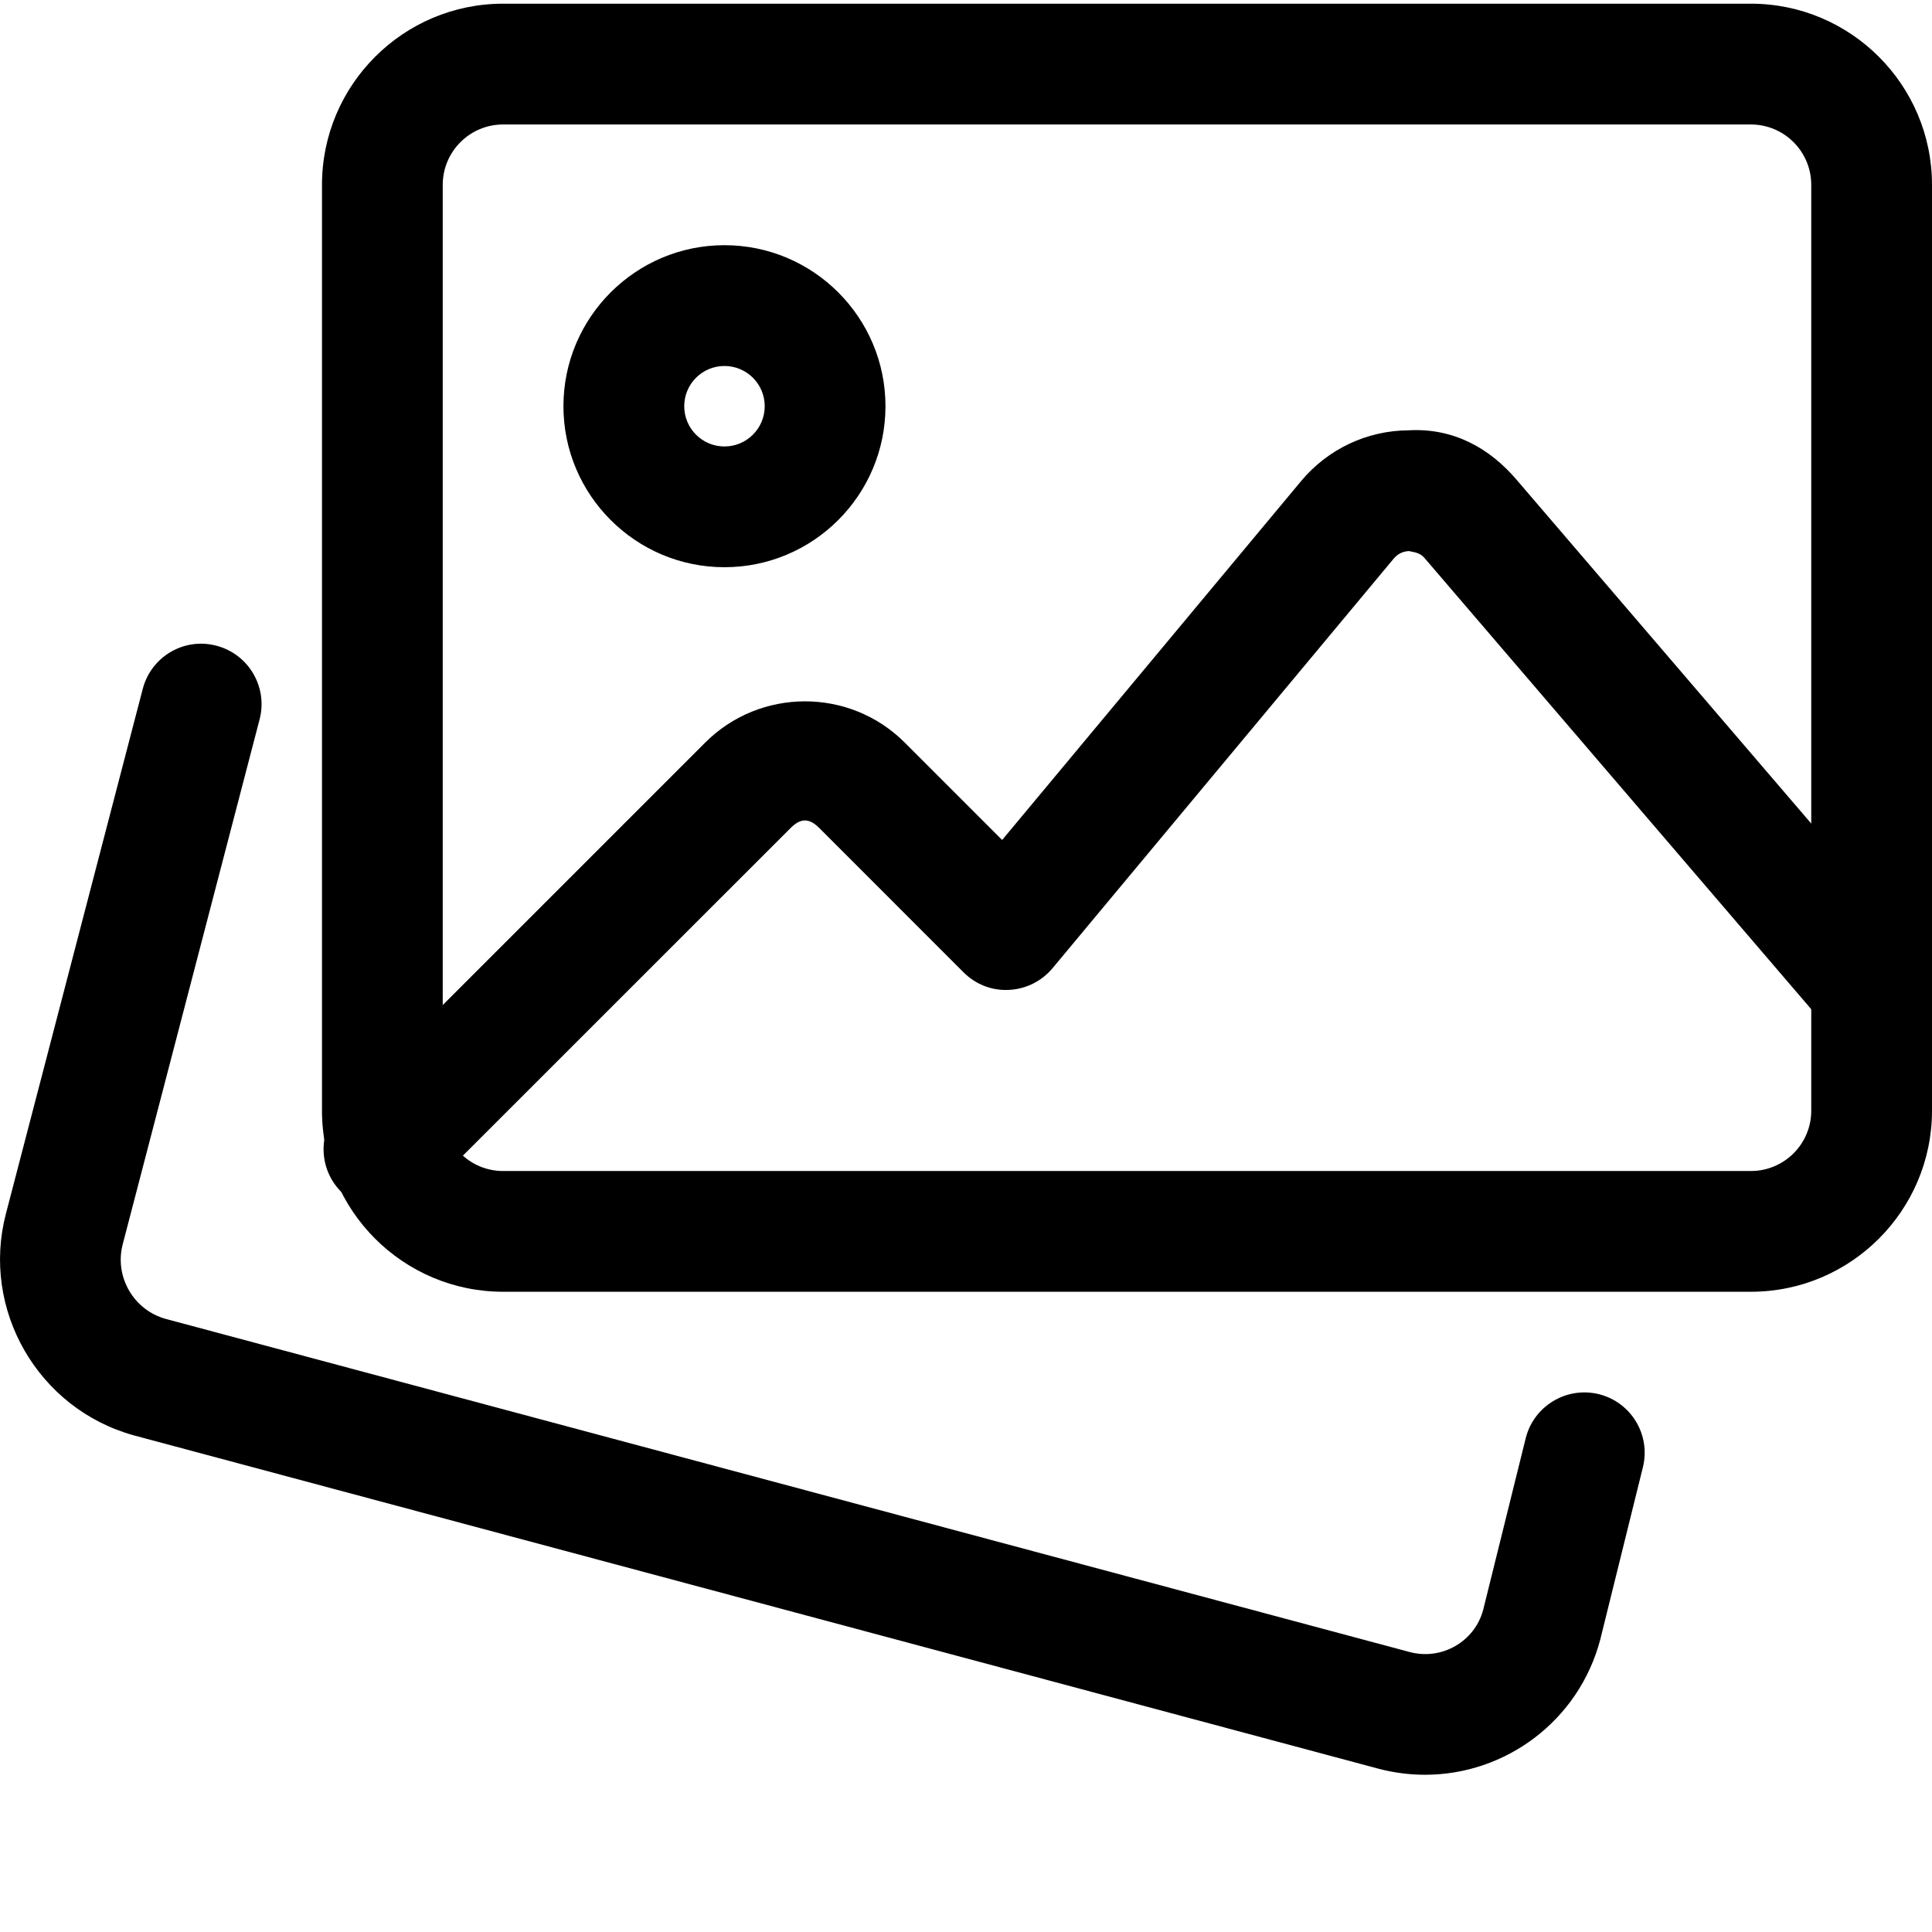
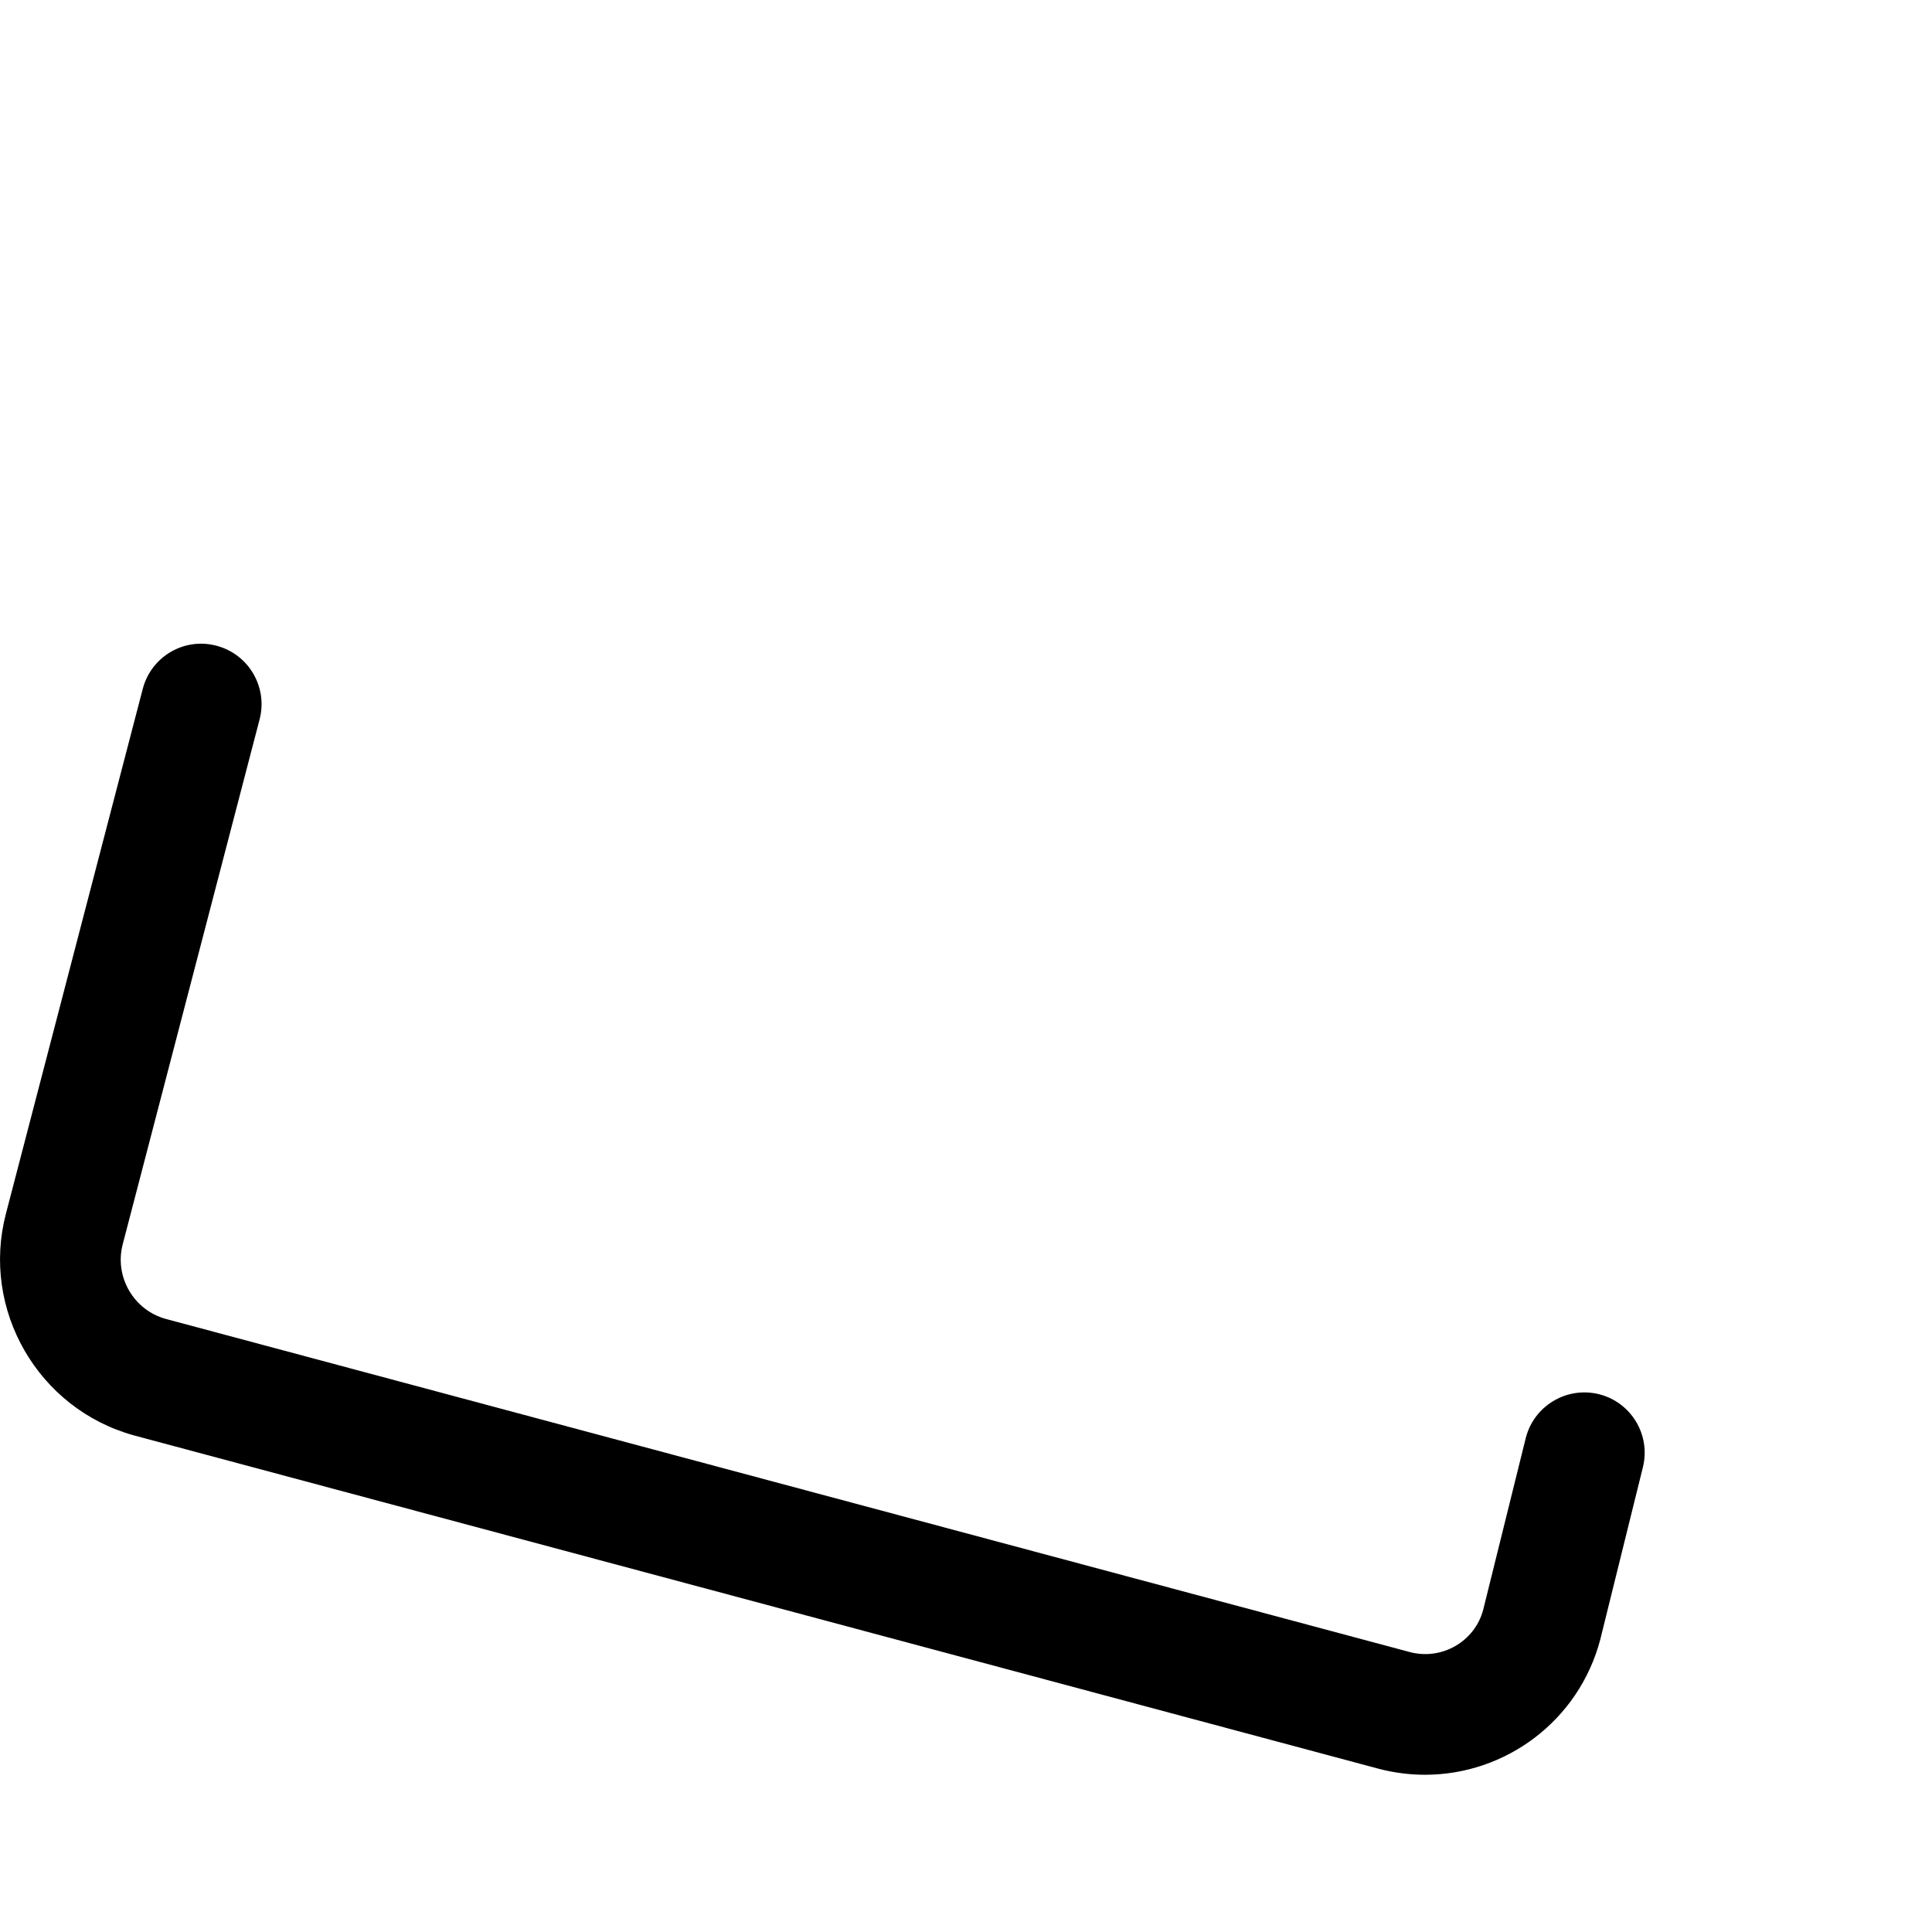
<svg xmlns="http://www.w3.org/2000/svg" width="44" height="44" viewBox="0 0 44 44" fill="none">
  <g clip-path="url(#clip0_27_1602)">
    <path d="M32.455 40.419C32.109 40.419 31.755 40.375 31.405 40.284L3.053 32.691C0.866 32.088 -0.437 29.826 0.135 27.64L3.251 15.689C3.442 14.955 4.192 14.51 4.929 14.706C5.662 14.897 6.104 15.648 5.912 16.384L2.795 28.337C2.602 29.074 3.041 29.835 3.774 30.037L32.109 37.625C32.837 37.817 33.588 37.385 33.779 36.661L34.747 32.755C34.931 32.019 35.675 31.571 36.412 31.751C37.149 31.934 37.598 32.678 37.416 33.415L36.445 37.339C35.955 39.196 34.283 40.419 32.455 40.419L32.455 40.419Z" fill="black" />
-     <path d="M39.875 29.419H11.458C9.183 29.419 7.333 27.569 7.333 25.294V4.21C7.333 1.935 9.183 0.084 11.458 0.084H39.875C42.15 0.084 44 1.935 44 4.21V25.294C44 27.569 42.15 29.419 39.875 29.419ZM11.458 2.835C10.699 2.835 10.083 3.451 10.083 4.21V25.294C10.083 26.053 10.699 26.669 11.458 26.669H39.875C40.634 26.669 41.25 26.053 41.25 25.294V4.21C41.25 3.451 40.634 2.835 39.875 2.835H11.458Z" fill="black" />
-     <path d="M16.499 12.918C14.477 12.918 12.832 11.274 12.832 9.251C12.832 7.229 14.477 5.584 16.499 5.584C18.522 5.584 20.166 7.229 20.166 9.251C20.166 11.274 18.522 12.918 16.499 12.918ZM16.499 8.335C15.993 8.335 15.583 8.745 15.583 9.251C15.583 9.757 15.993 10.168 16.499 10.168C17.005 10.168 17.416 9.757 17.416 9.251C17.416 8.745 17.005 8.335 16.499 8.335ZM8.744 27.548C8.392 27.548 8.04 27.415 7.772 27.145C7.235 26.608 7.235 25.737 7.772 25.2L16.059 16.913C17.314 15.659 19.354 15.659 20.606 16.913L22.823 19.13L29.632 10.956C30.24 10.227 31.133 9.805 32.081 9.8C33.101 9.743 33.926 10.206 34.54 10.927L43.666 21.575C44.161 22.151 44.093 23.02 43.518 23.515C42.94 24.01 42.073 23.942 41.578 23.367L32.448 12.715C32.327 12.57 32.178 12.577 32.096 12.551C32.017 12.551 31.865 12.575 31.744 12.718L23.971 22.05C23.723 22.347 23.362 22.527 22.977 22.544C22.584 22.565 22.214 22.415 21.942 22.142L18.661 18.86C18.428 18.627 18.236 18.627 18.003 18.86L9.716 27.145C9.589 27.273 9.437 27.375 9.27 27.444C9.104 27.513 8.925 27.549 8.744 27.548Z" fill="black" />
  </g>
  <defs>
    <clipPath id="clip0_27_1602">
      <rect width="44" height="44" fill="white" />
    </clipPath>
  </defs>
</svg>